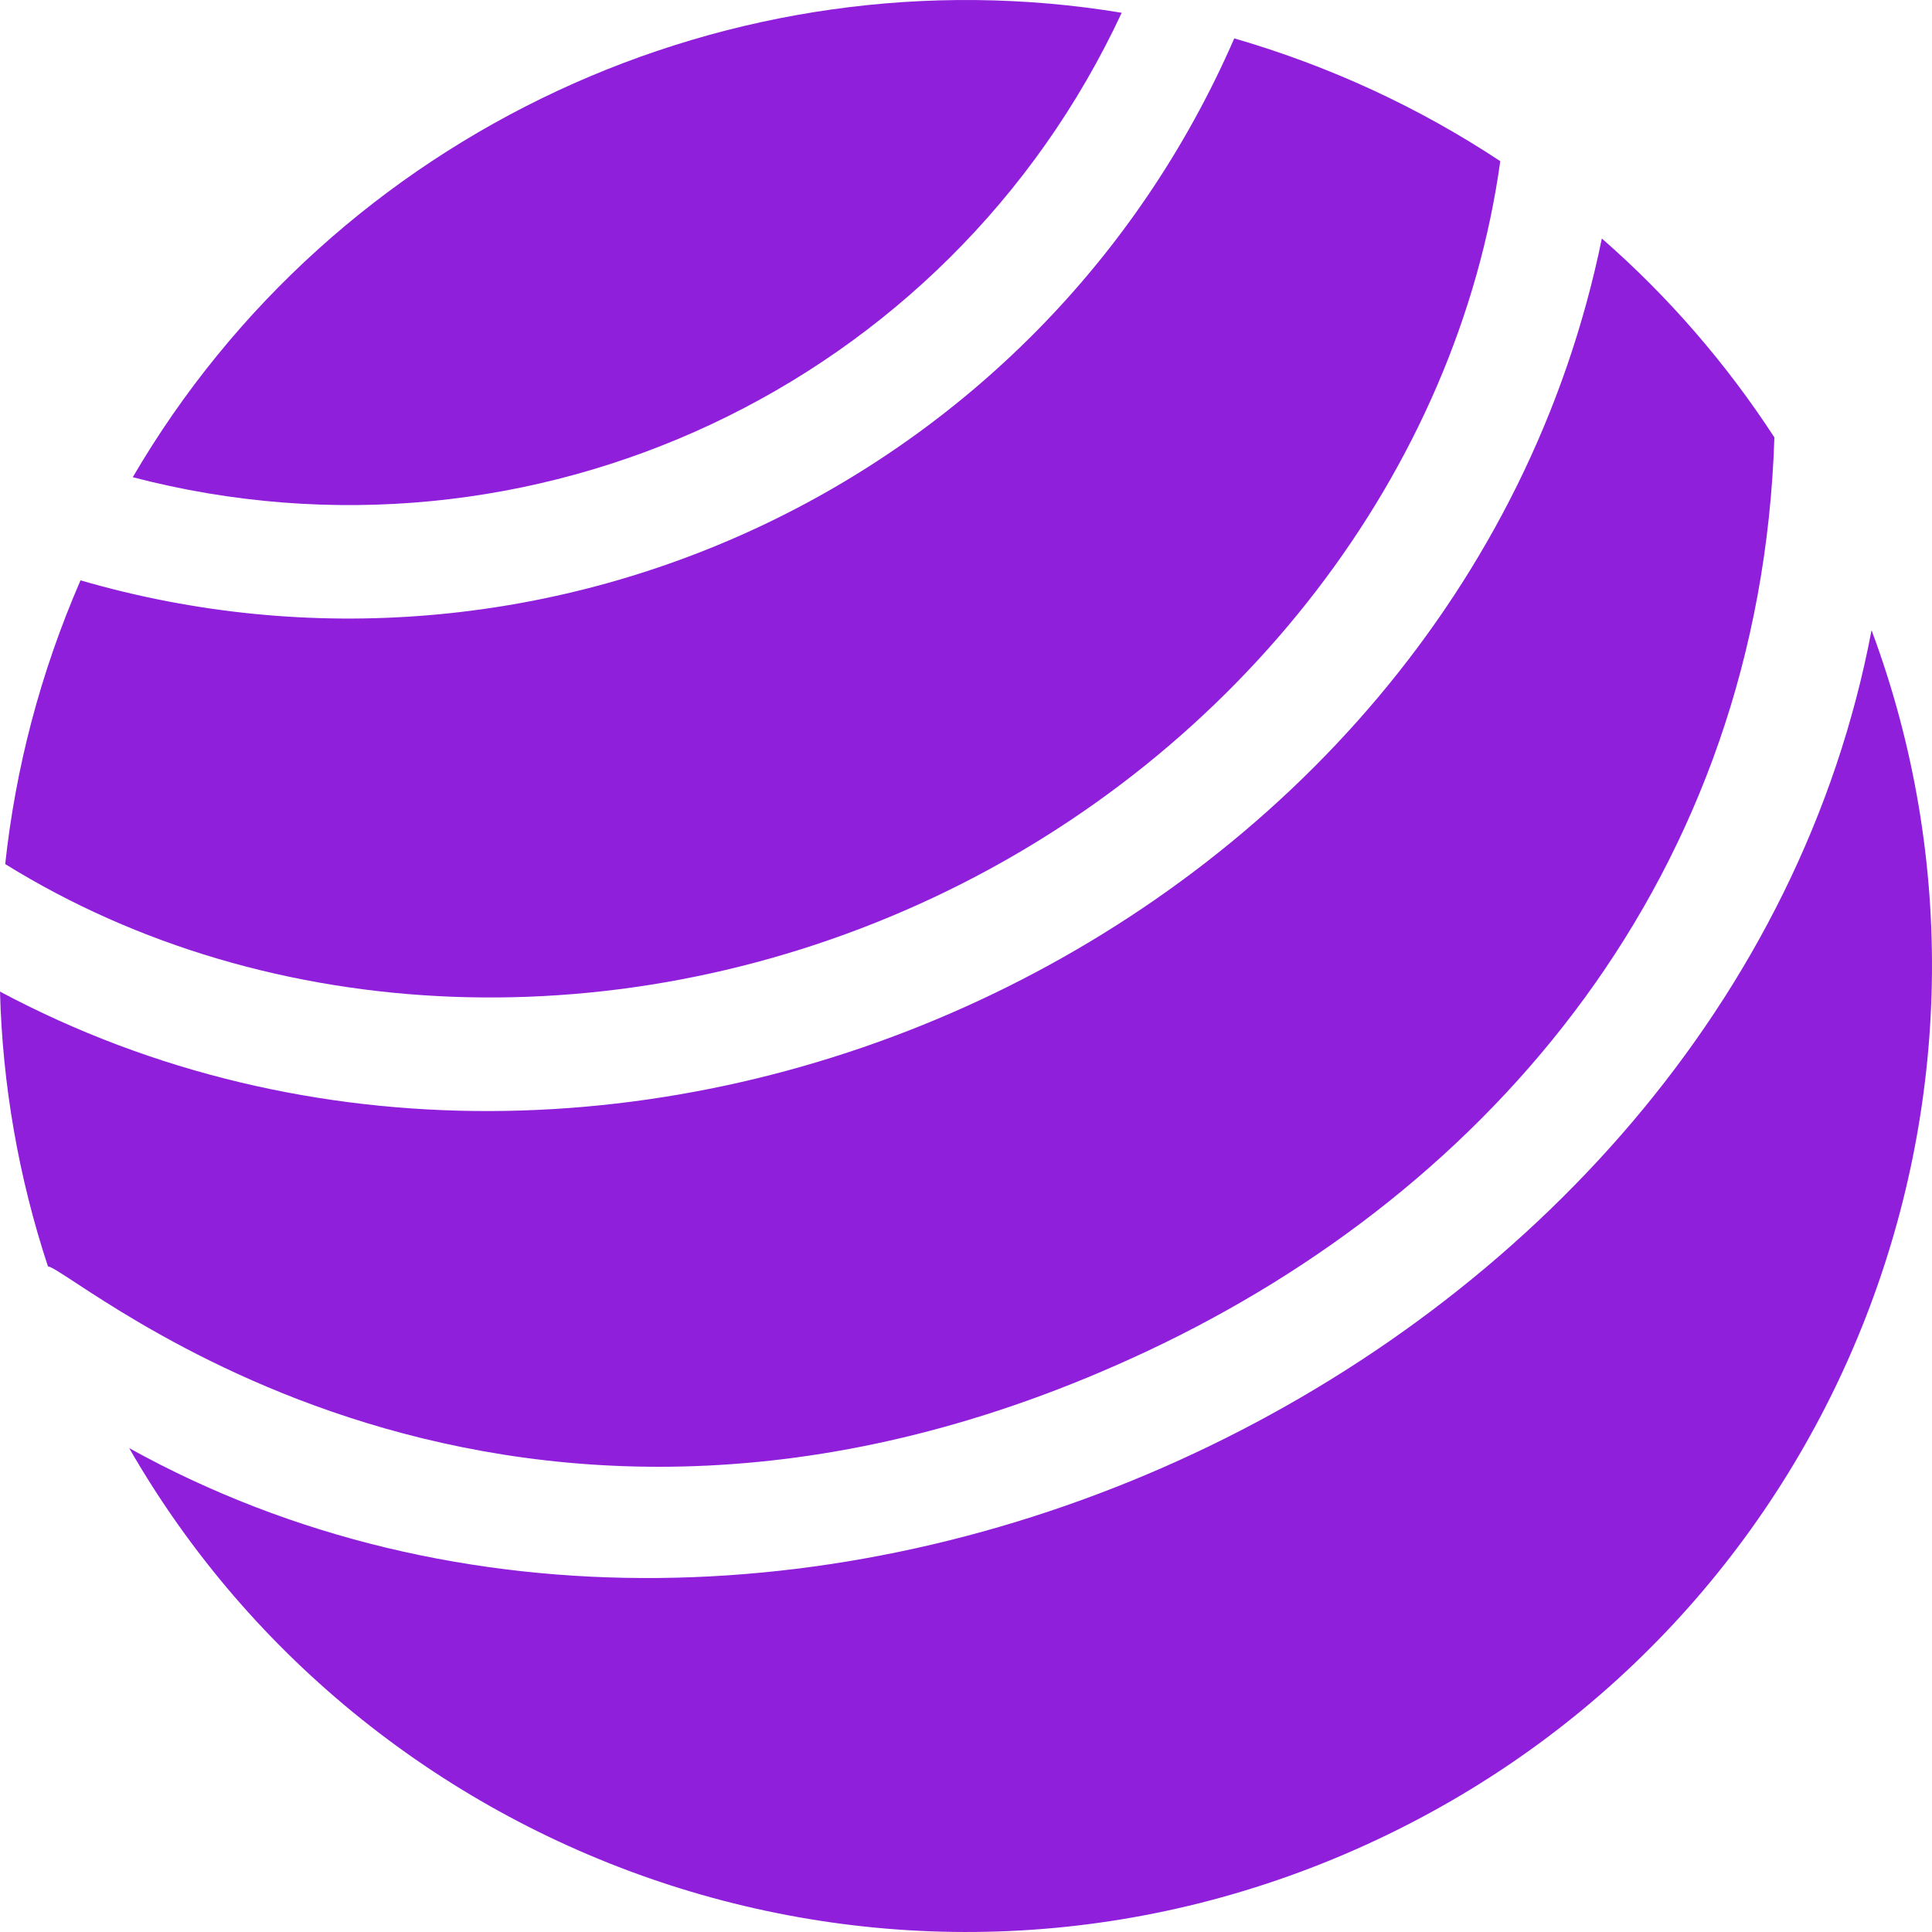
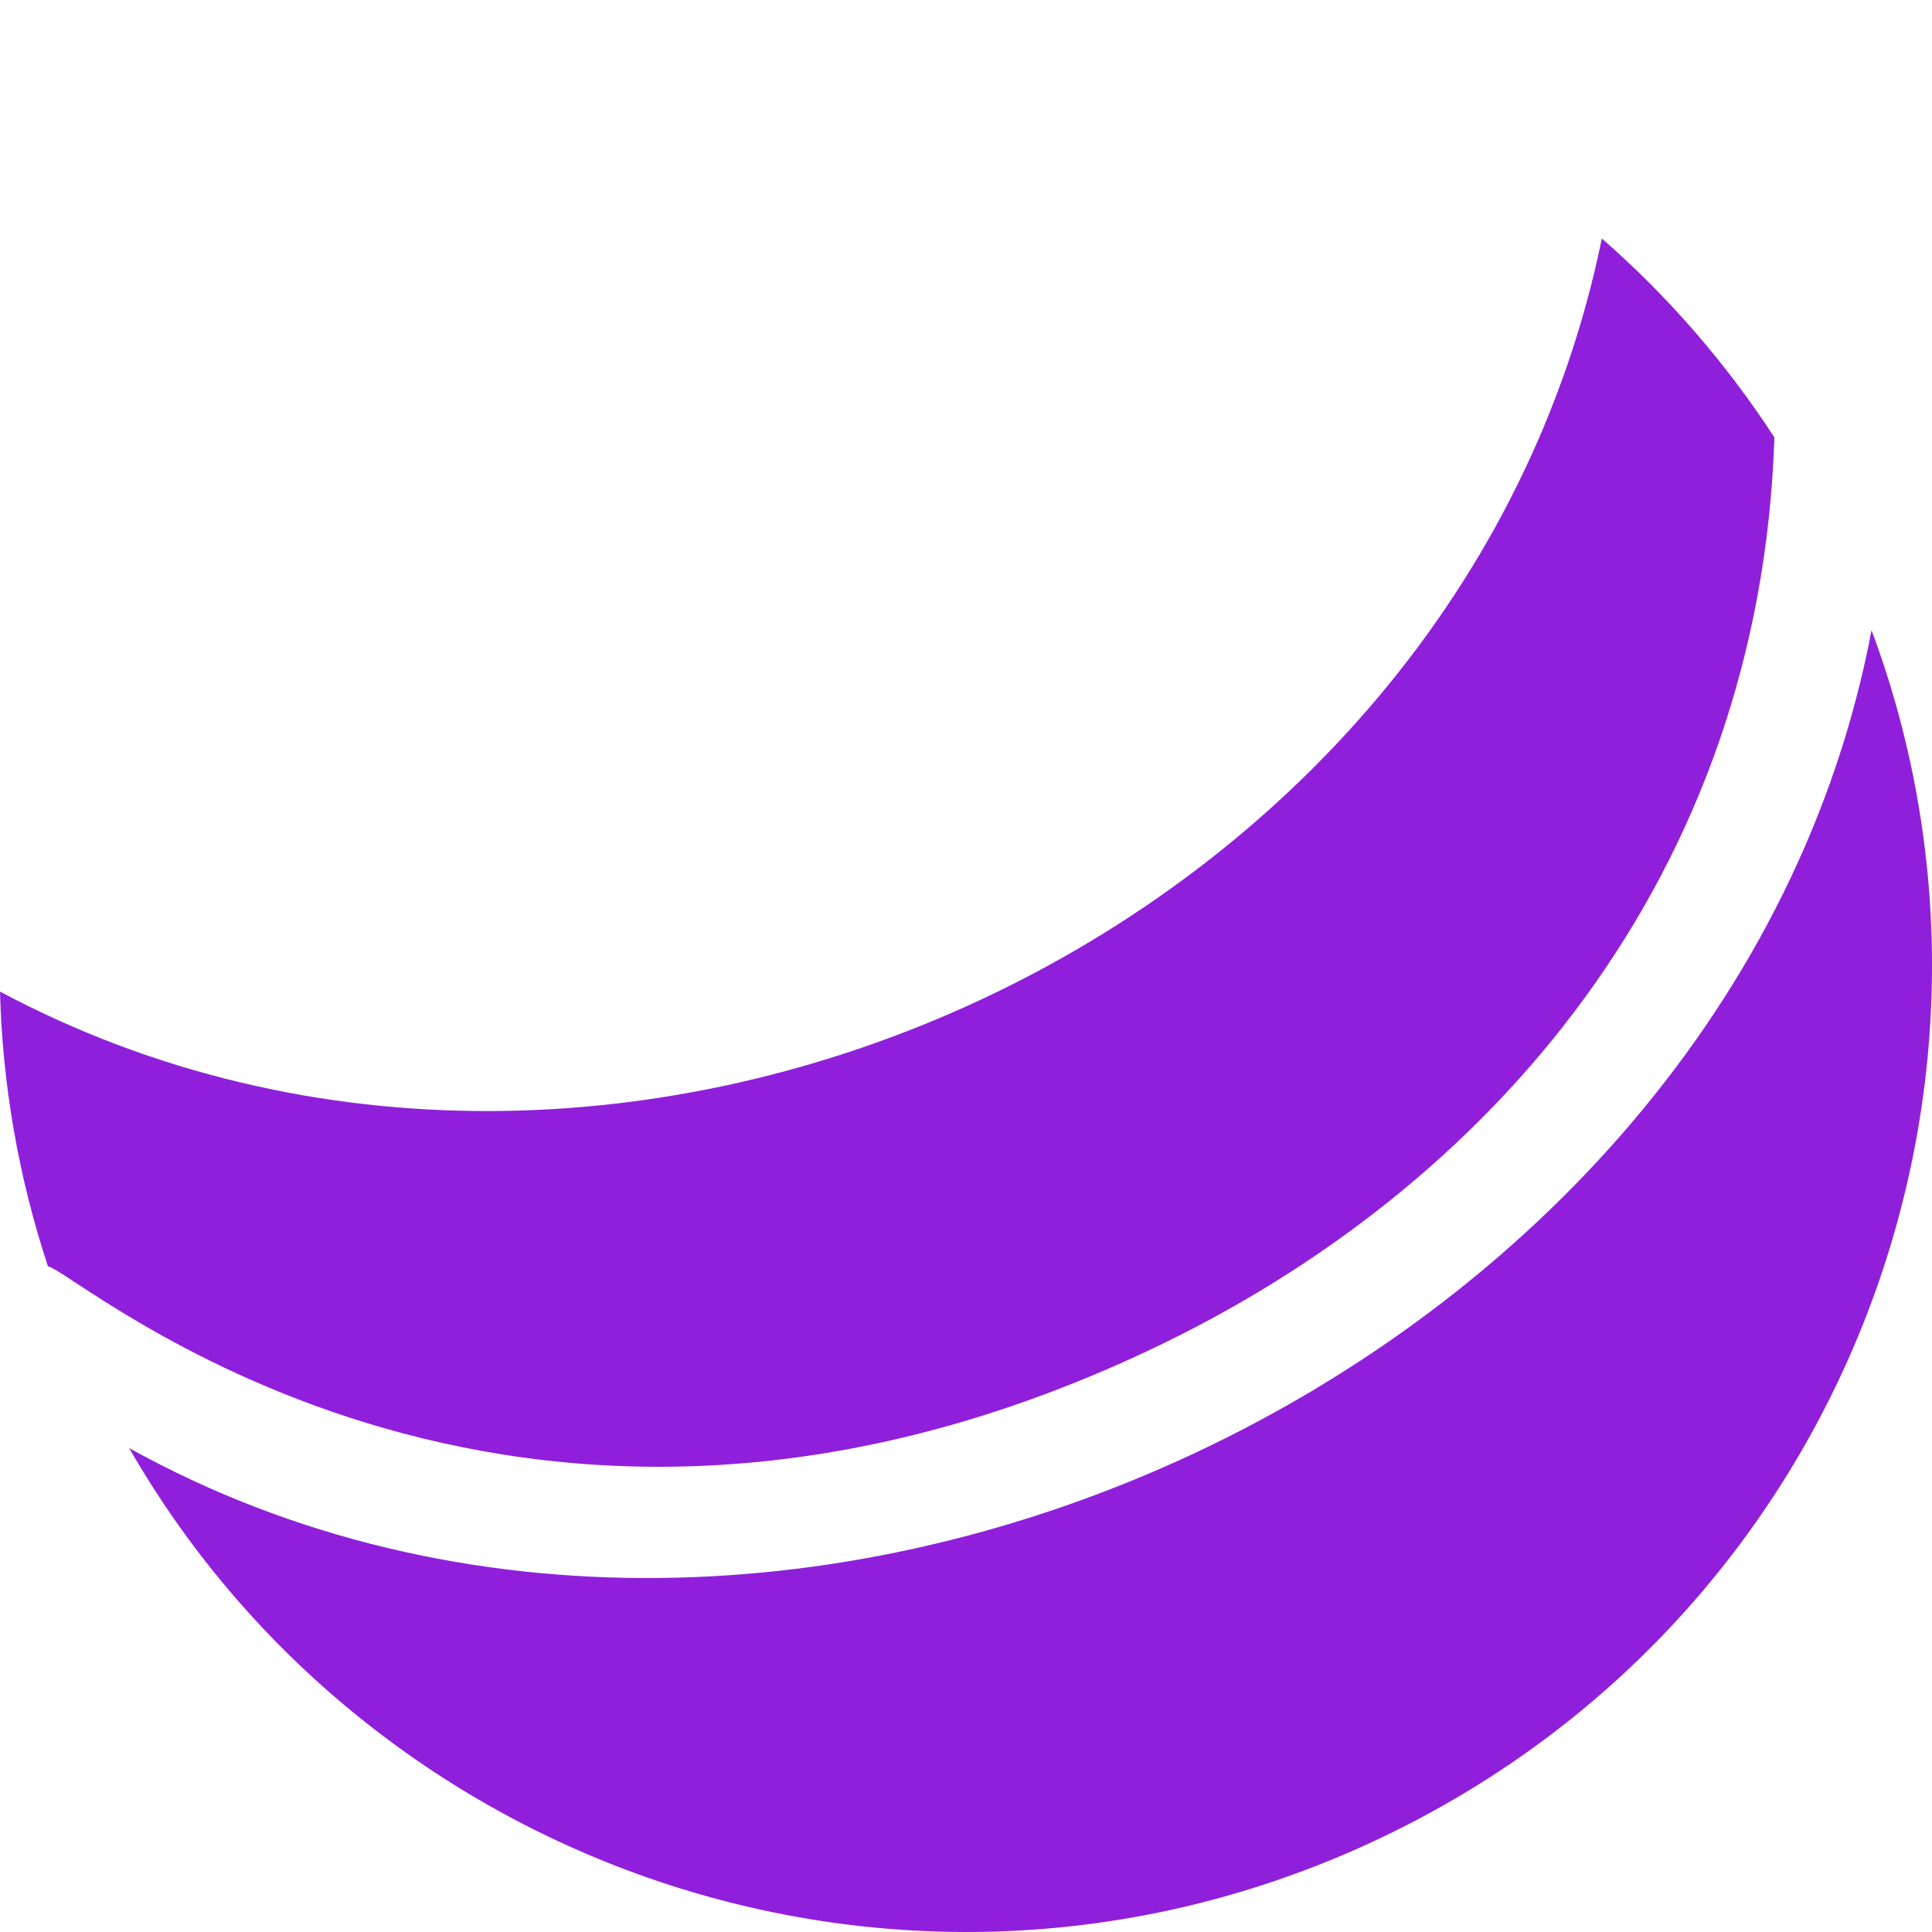
<svg xmlns="http://www.w3.org/2000/svg" width="512" height="512" viewBox="0 0 512 512" fill="none">
  <path d="M0 262.785C0.648 287.395 4.887 311.881 12.703 335.593C19.64 336.38 133.83 438.001 303.997 358.075C395.559 315.069 466.47 231.836 470.234 115.917C457.392 96.194 442.019 78.497 424.506 63.206C386.54 248.59 163.552 349.941 0 262.785Z" fill="#901FDB" />
-   <path d="M21.337 153.797C10.631 178.462 4.109 203.688 1.379 228.989C71.432 272.409 165.356 276.383 247.372 237.861C329.02 199.511 386.295 124.31 397.587 42.711C376.001 28.444 352.41 17.525 327.094 10.169C275.372 128.946 143.651 189.336 21.337 153.797Z" fill="#901FDB" />
-   <path d="M297.26 3.386C194.3 -13.648 88.865 34.546 35.182 126.467C140.887 154.08 251.154 102.373 297.26 3.386Z" fill="#901FDB" />
  <path d="M495.977 167.004C458.86 363.366 208.207 480.171 34.238 383.772C98.946 496.427 241.697 545.416 364.831 487.58C487.473 429.975 541.546 289.23 495.977 167.004Z" fill="#901FDB" />
</svg>